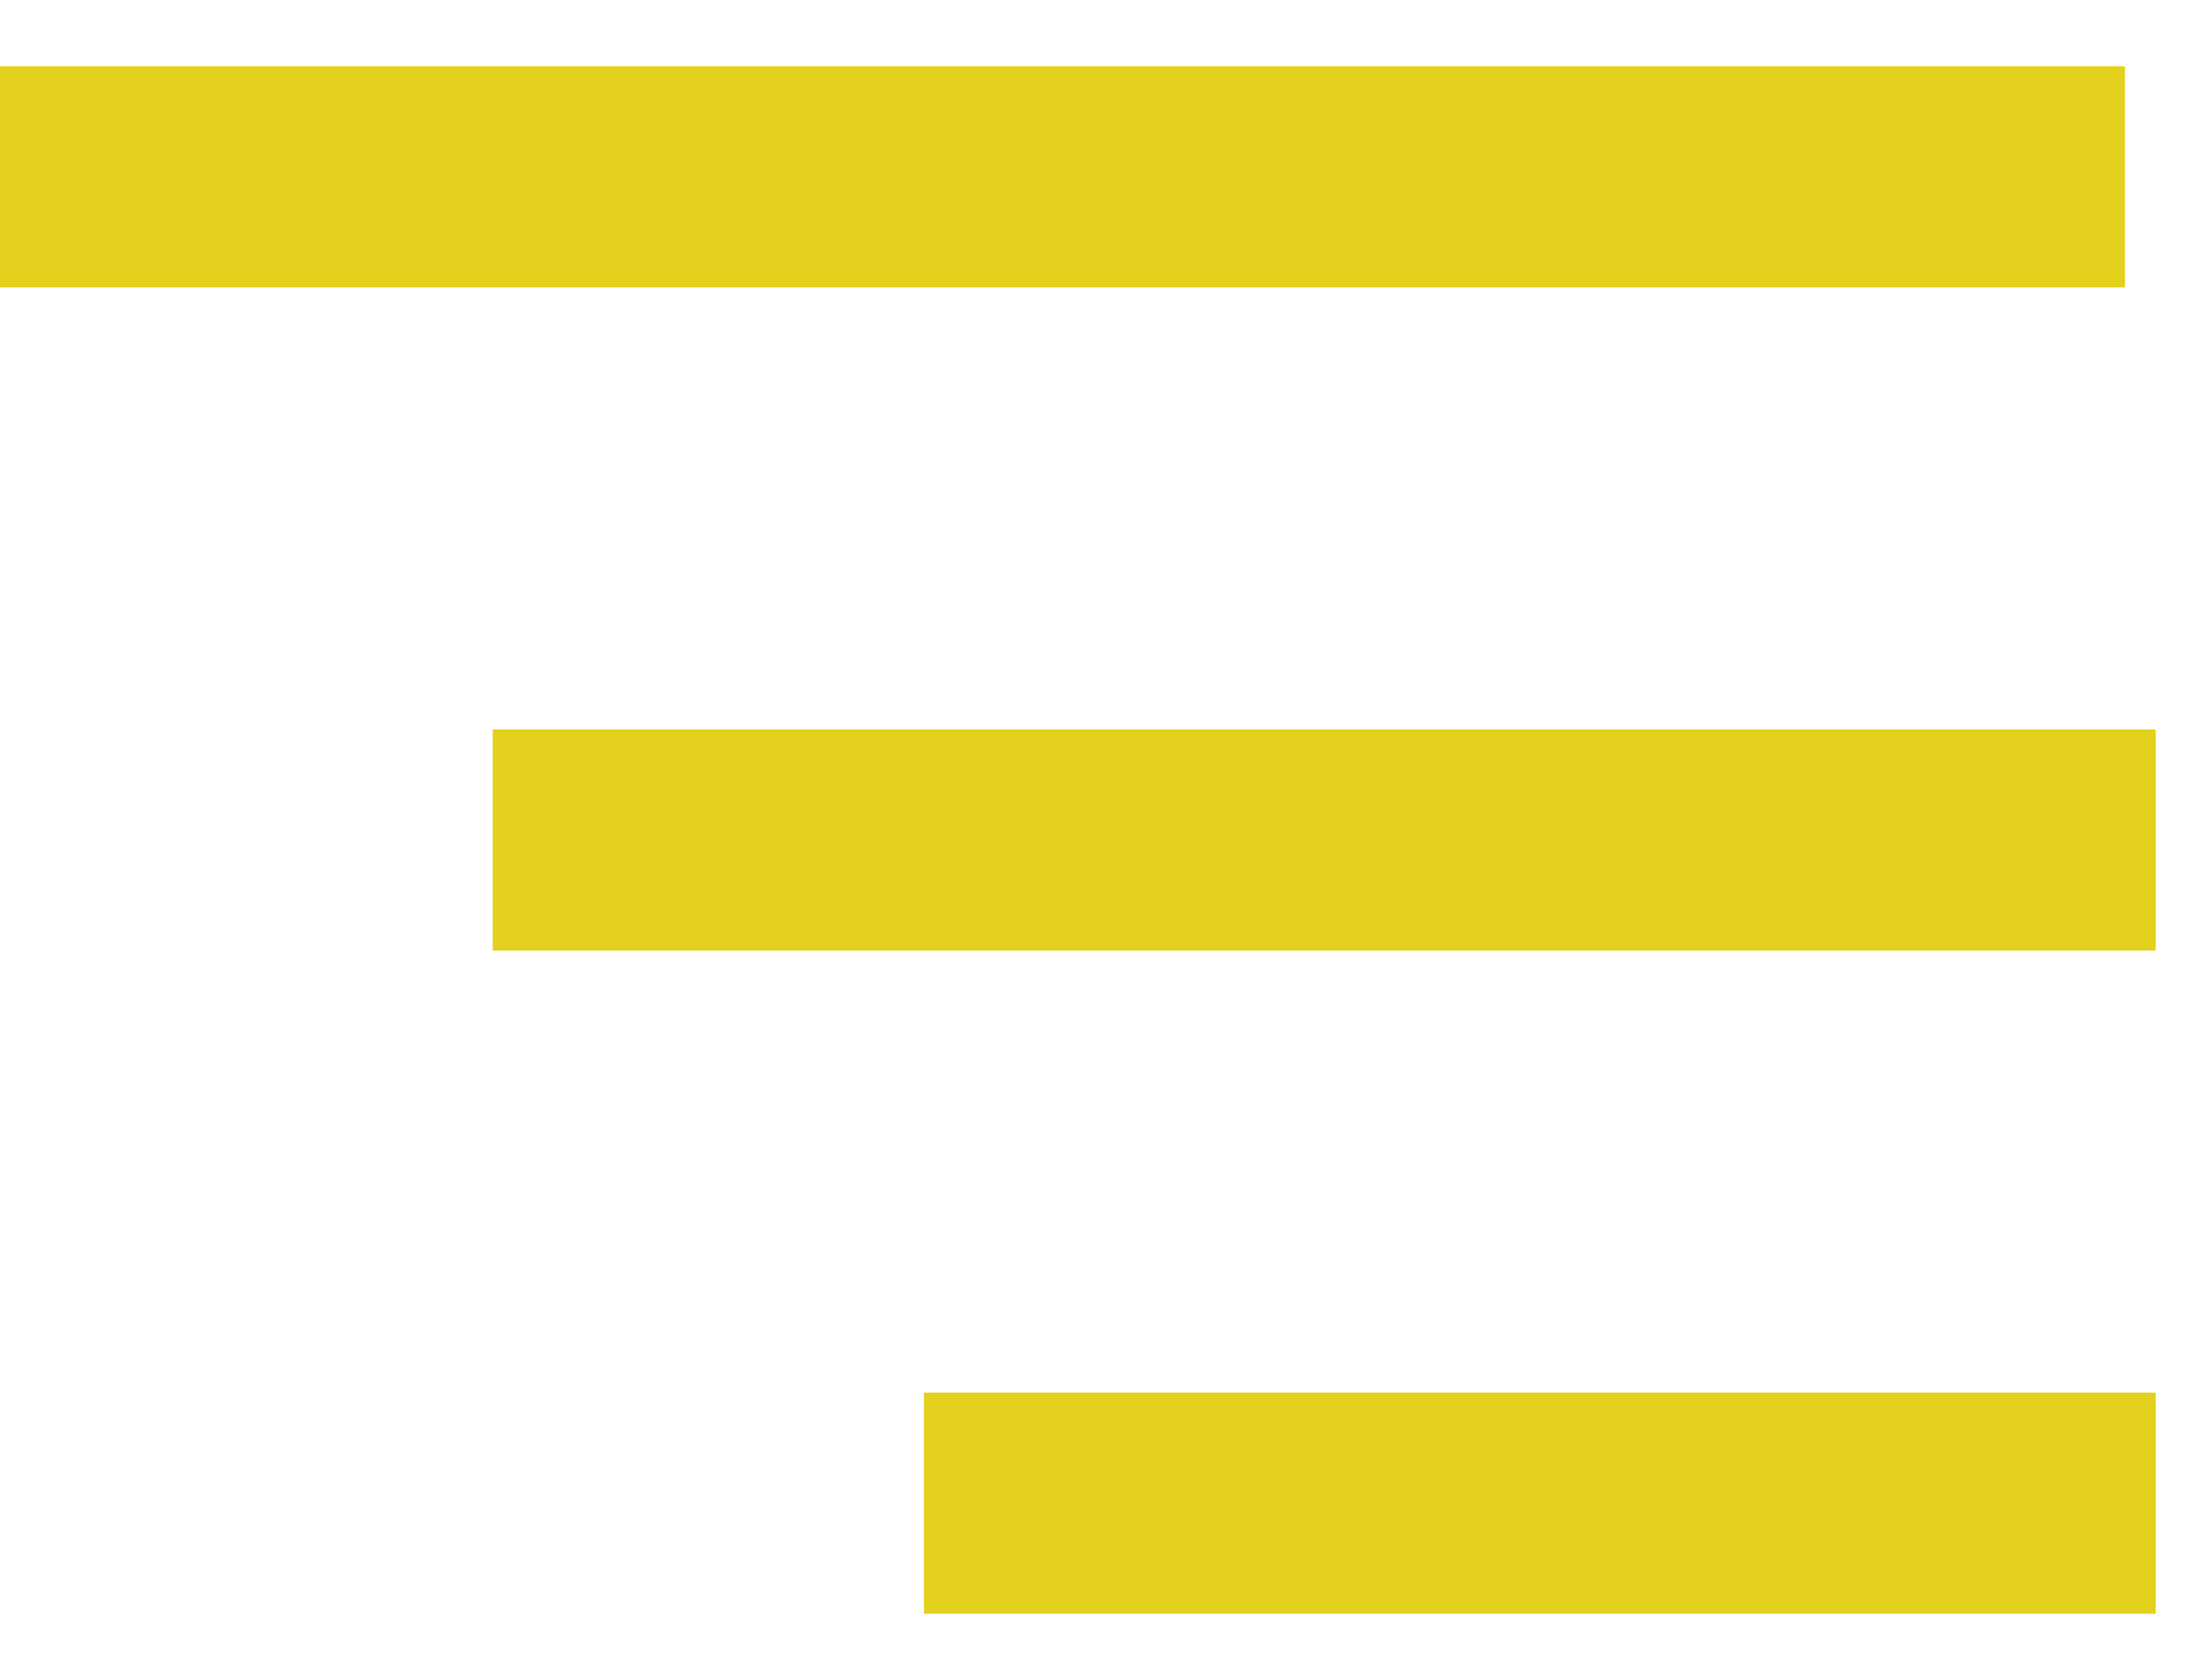
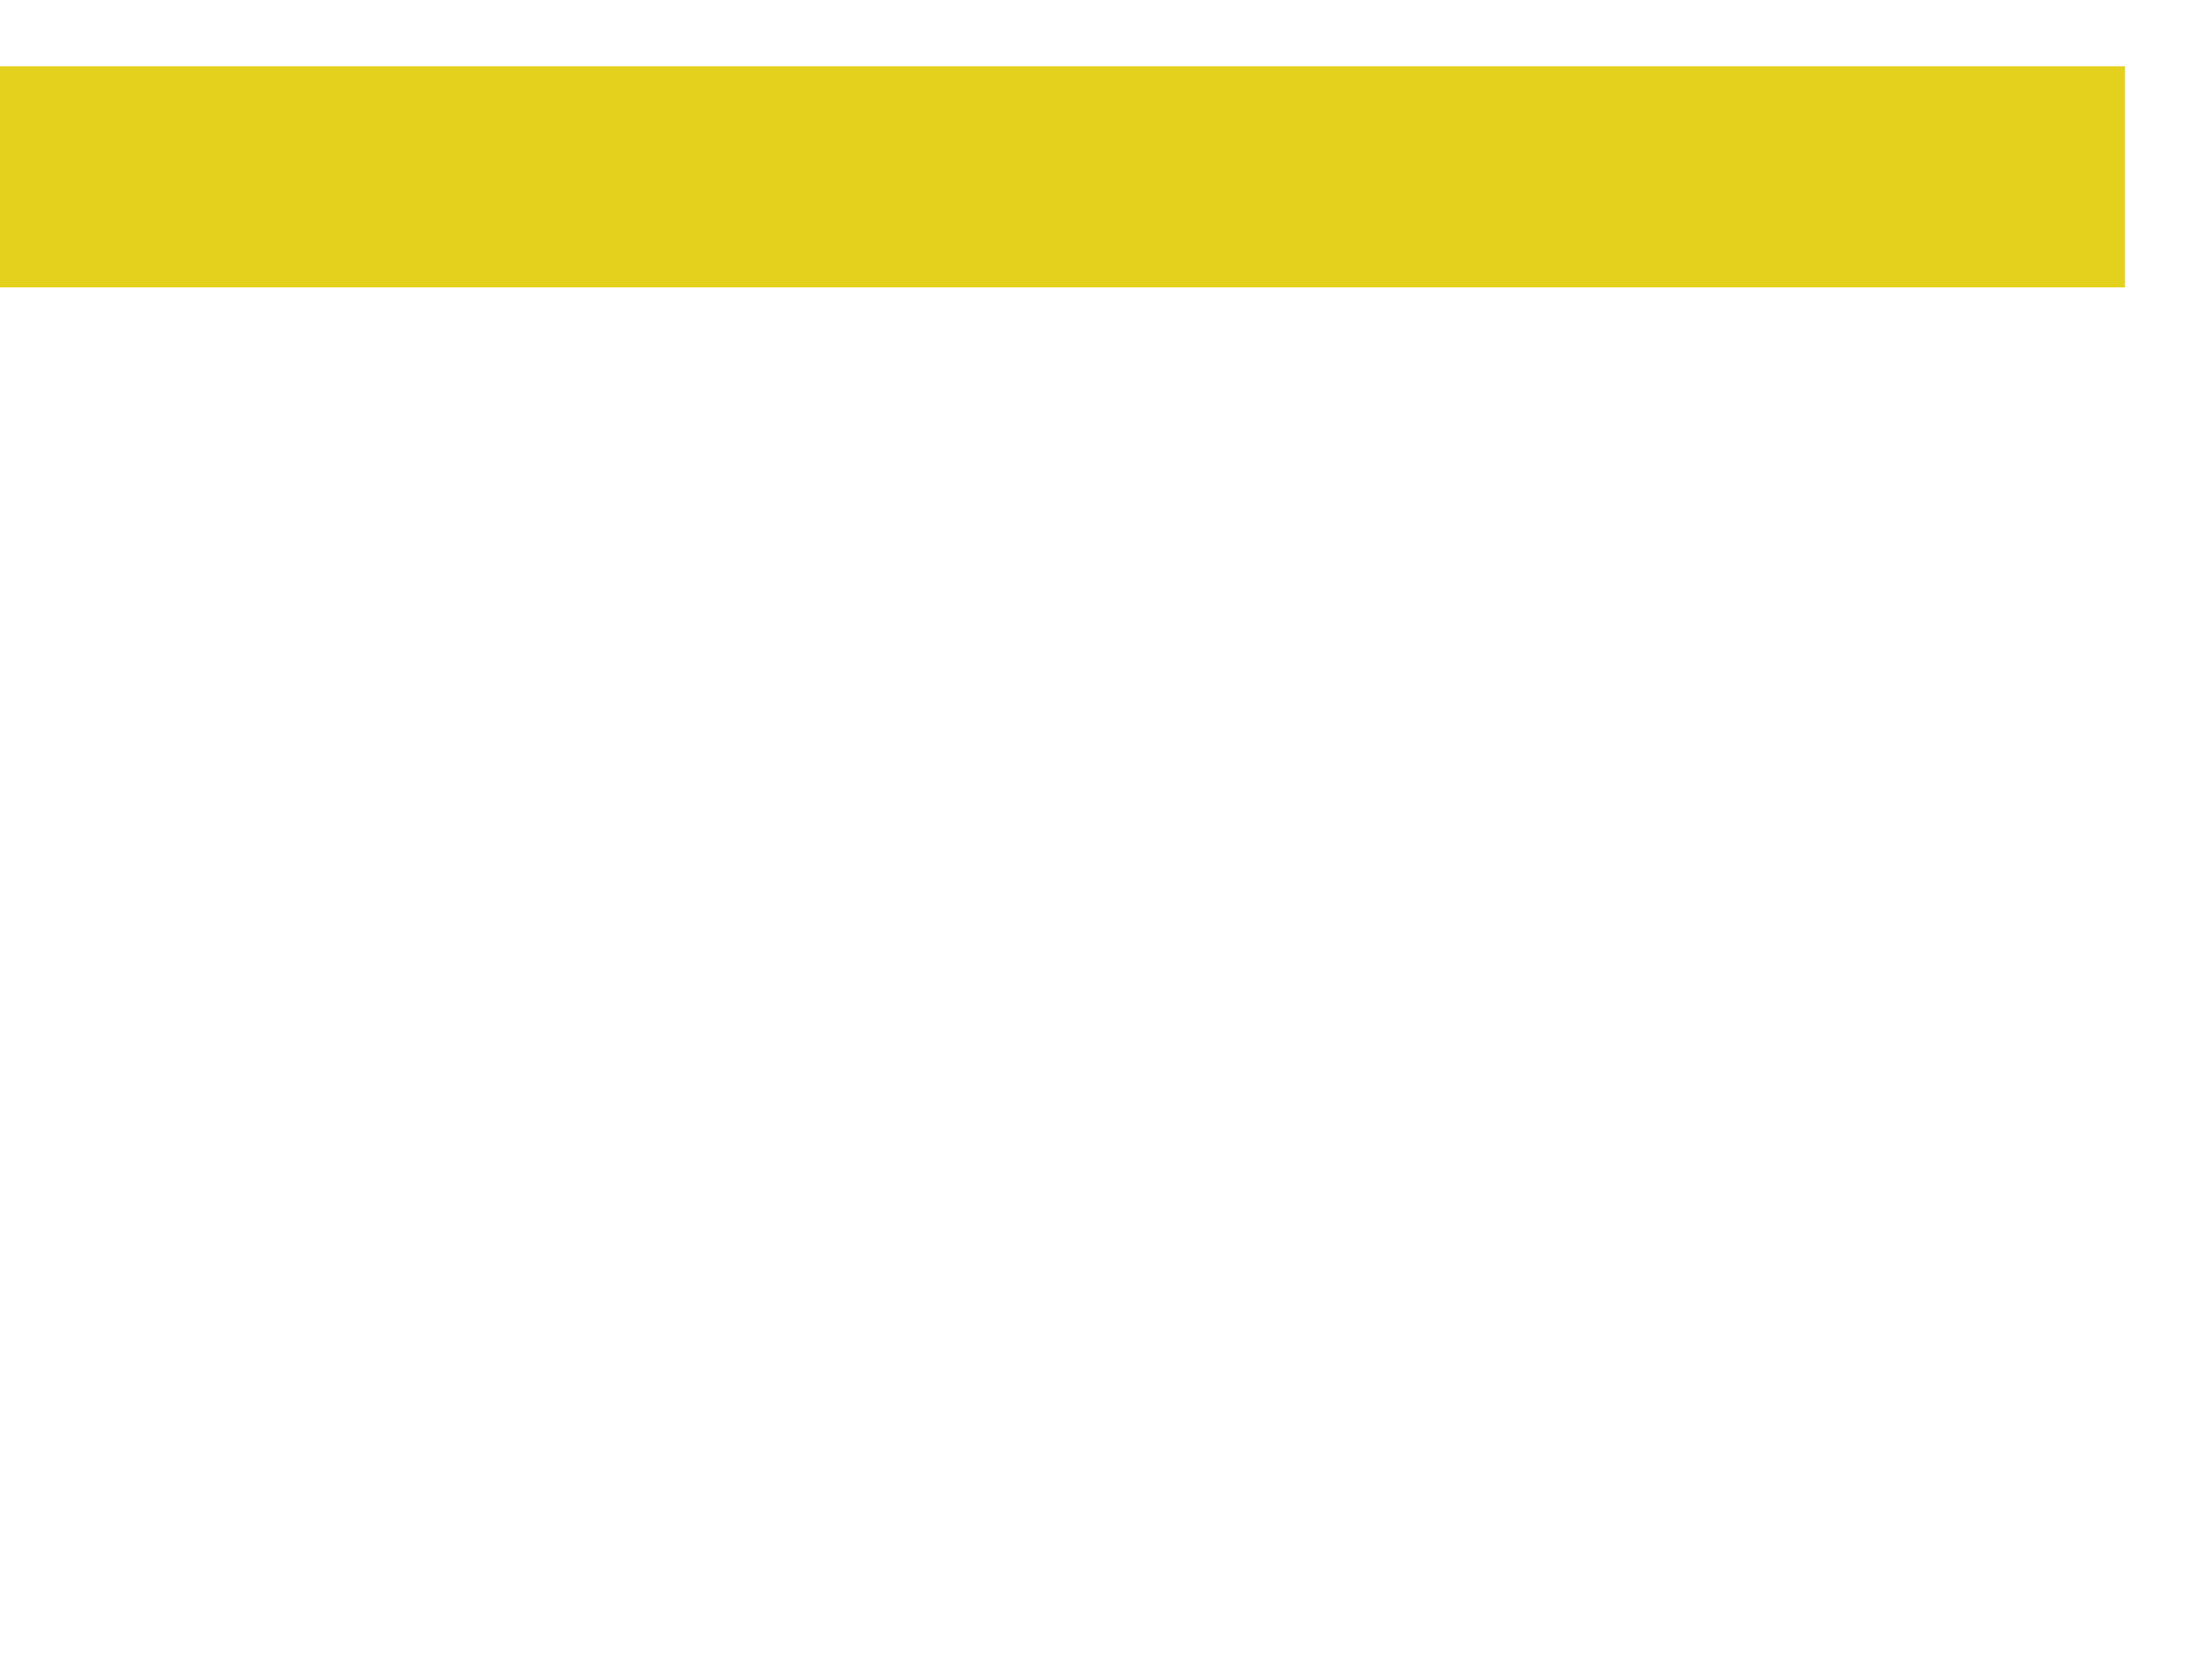
<svg xmlns="http://www.w3.org/2000/svg" width="25" height="19" viewBox="0 0 25 19" fill="none">
  <path d="M0 2H24.027" stroke="#E4D11D" stroke-width="2.5" />
-   <path d="M5.571 9.5L24.375 9.5" stroke="#E4D11D" stroke-width="2.5" />
-   <path d="M10.447 17L24.375 17" stroke="#E4D11D" stroke-width="2.5" />
</svg>